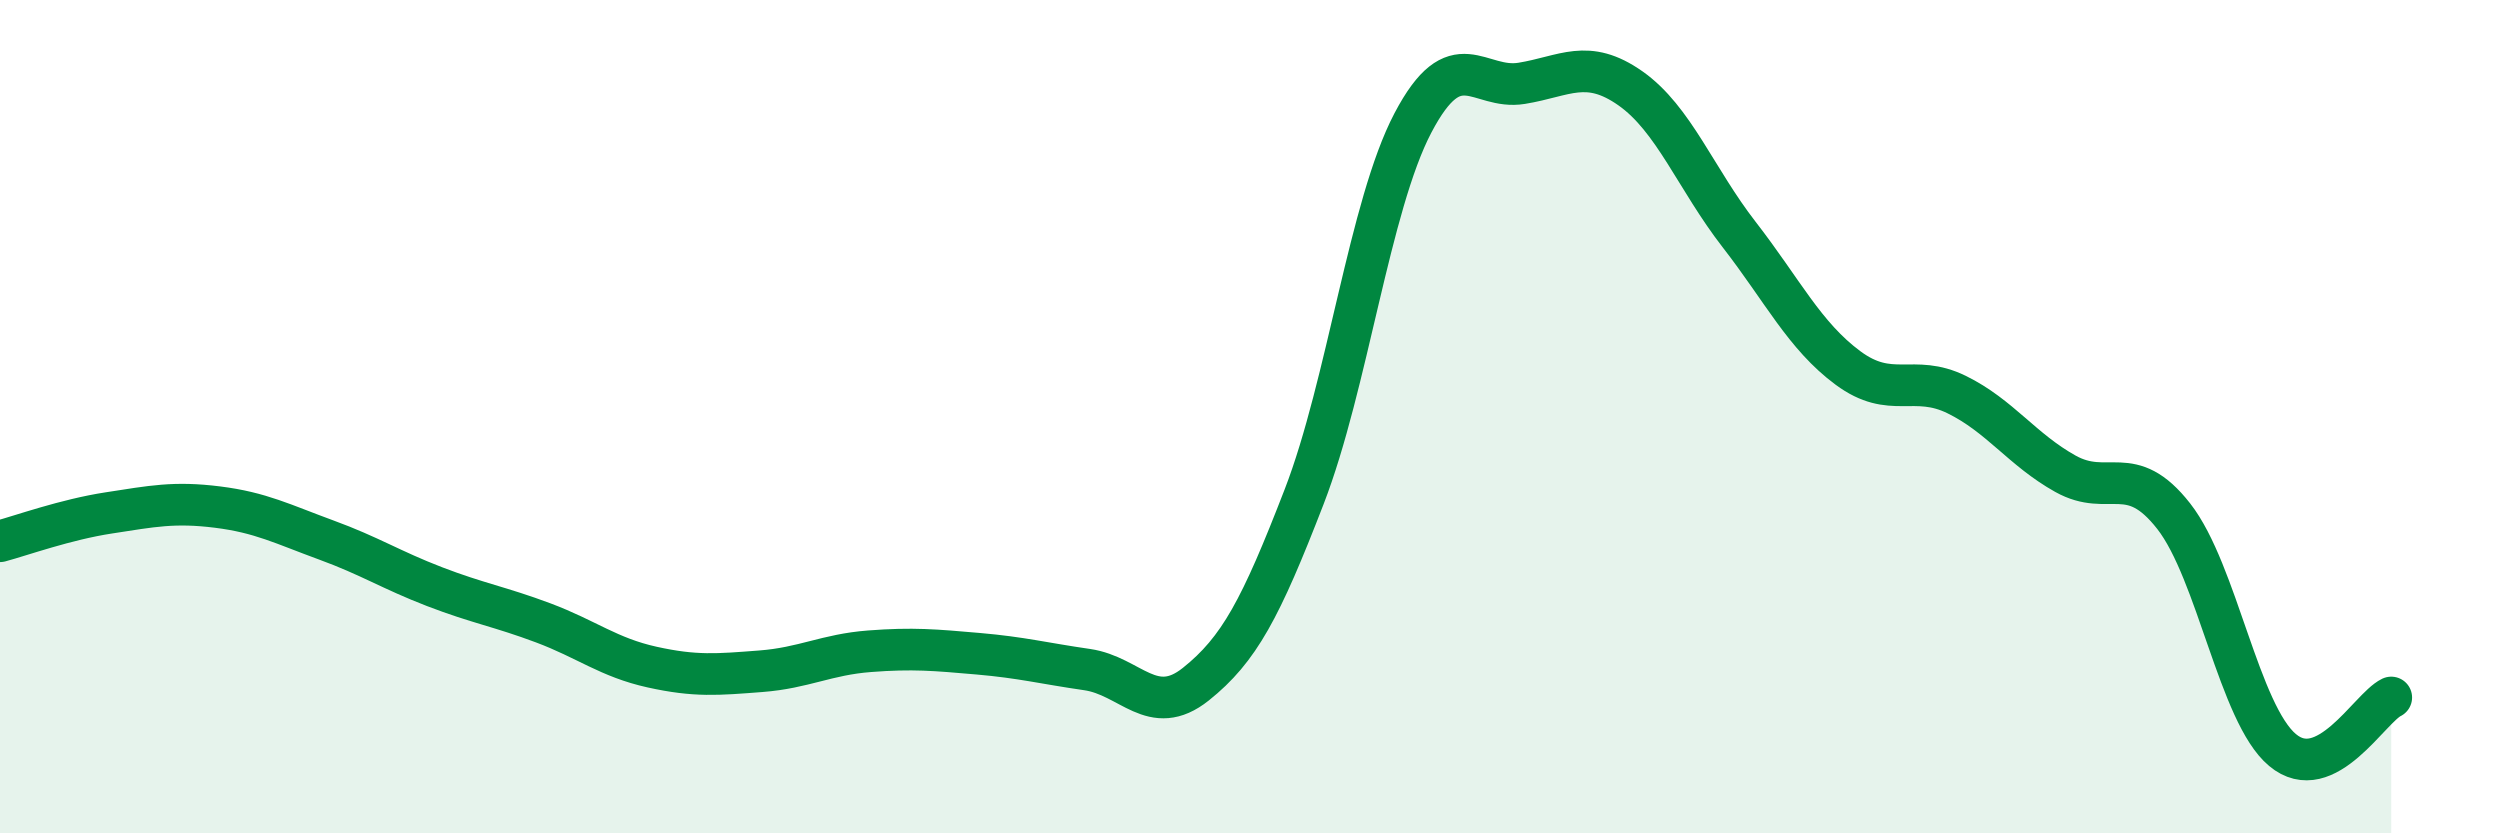
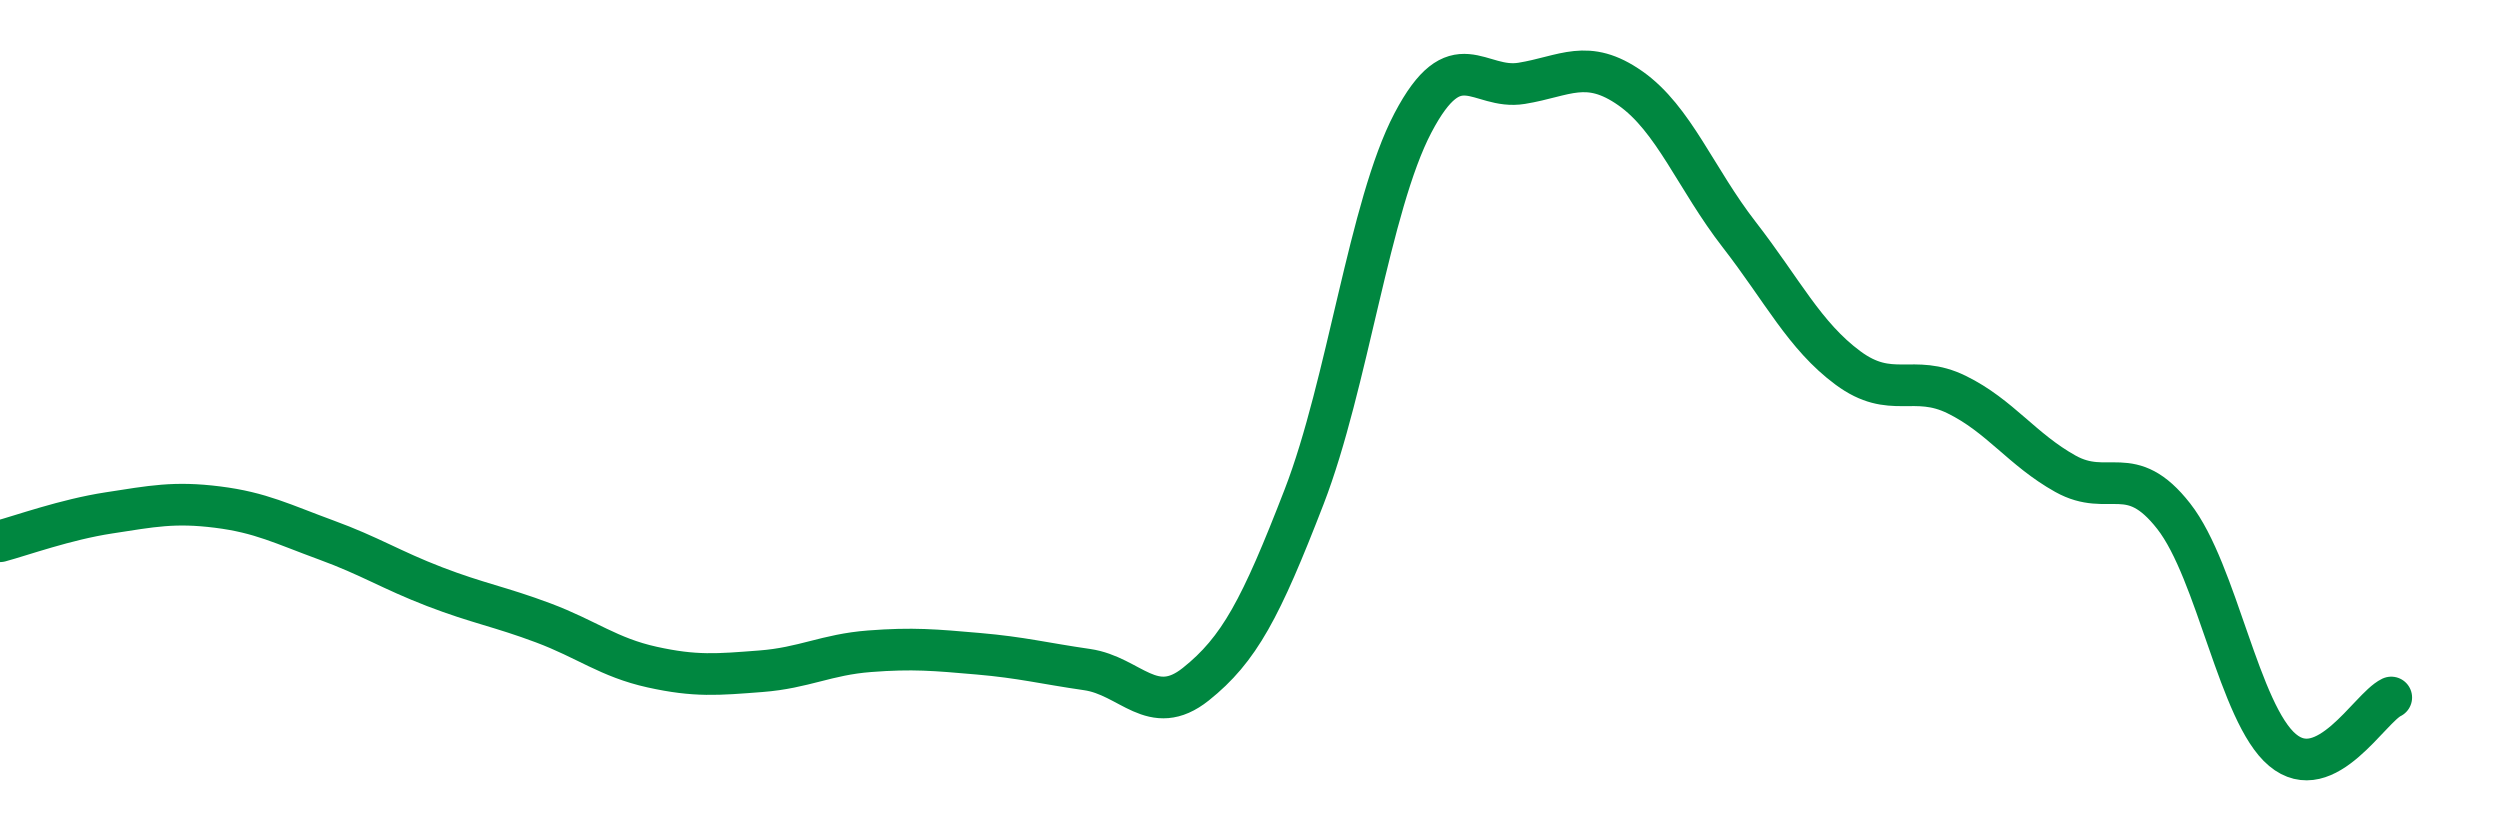
<svg xmlns="http://www.w3.org/2000/svg" width="60" height="20" viewBox="0 0 60 20">
-   <path d="M 0,12.99 C 0.52,12.85 1.57,12.47 2.61,12.31 C 3.65,12.15 4.18,12.04 5.22,12.17 C 6.26,12.3 6.79,12.58 7.83,12.96 C 8.87,13.34 9.39,13.68 10.43,14.08 C 11.47,14.48 12,14.56 13.04,14.95 C 14.08,15.34 14.61,15.78 15.65,16.01 C 16.69,16.24 17.22,16.19 18.26,16.11 C 19.3,16.03 19.83,15.71 20.87,15.63 C 21.91,15.55 22.44,15.6 23.48,15.69 C 24.52,15.78 25.05,15.92 26.09,16.07 C 27.13,16.22 27.66,17.25 28.7,16.42 C 29.74,15.59 30.26,14.61 31.3,11.92 C 32.34,9.23 32.87,4.93 33.91,2.95 C 34.95,0.97 35.48,2.17 36.52,2 C 37.56,1.83 38.09,1.39 39.13,2.12 C 40.17,2.85 40.7,4.29 41.74,5.63 C 42.78,6.97 43.31,8.06 44.35,8.83 C 45.39,9.6 45.92,8.96 46.96,9.47 C 48,9.98 48.53,10.79 49.57,11.37 C 50.61,11.95 51.13,11.06 52.17,12.39 C 53.21,13.72 53.74,17.13 54.78,18 C 55.82,18.87 56.87,16.99 57.39,16.74L57.39 20L0 20Z" fill="#008740" opacity="0.1" stroke-linecap="round" stroke-linejoin="round" />
  <path d="M 0,12.99 C 0.52,12.85 1.57,12.47 2.61,12.31 C 3.65,12.15 4.18,12.04 5.22,12.17 C 6.26,12.3 6.79,12.58 7.83,12.96 C 8.87,13.34 9.39,13.68 10.43,14.08 C 11.47,14.48 12,14.56 13.04,14.95 C 14.08,15.34 14.61,15.78 15.65,16.01 C 16.69,16.24 17.22,16.19 18.26,16.11 C 19.3,16.03 19.83,15.71 20.87,15.63 C 21.91,15.55 22.44,15.6 23.48,15.69 C 24.52,15.78 25.05,15.92 26.09,16.07 C 27.13,16.22 27.66,17.25 28.7,16.42 C 29.74,15.59 30.26,14.61 31.3,11.92 C 32.34,9.23 32.87,4.93 33.91,2.95 C 34.95,0.97 35.48,2.17 36.52,2 C 37.56,1.83 38.09,1.39 39.13,2.12 C 40.17,2.85 40.7,4.29 41.74,5.63 C 42.78,6.97 43.31,8.06 44.35,8.83 C 45.39,9.6 45.92,8.96 46.96,9.47 C 48,9.98 48.53,10.79 49.57,11.37 C 50.61,11.95 51.13,11.06 52.17,12.39 C 53.21,13.72 53.74,17.13 54.78,18 C 55.82,18.87 56.87,16.99 57.39,16.74" stroke="#008740" stroke-width="1" fill="none" stroke-linecap="round" stroke-linejoin="round" />
</svg>